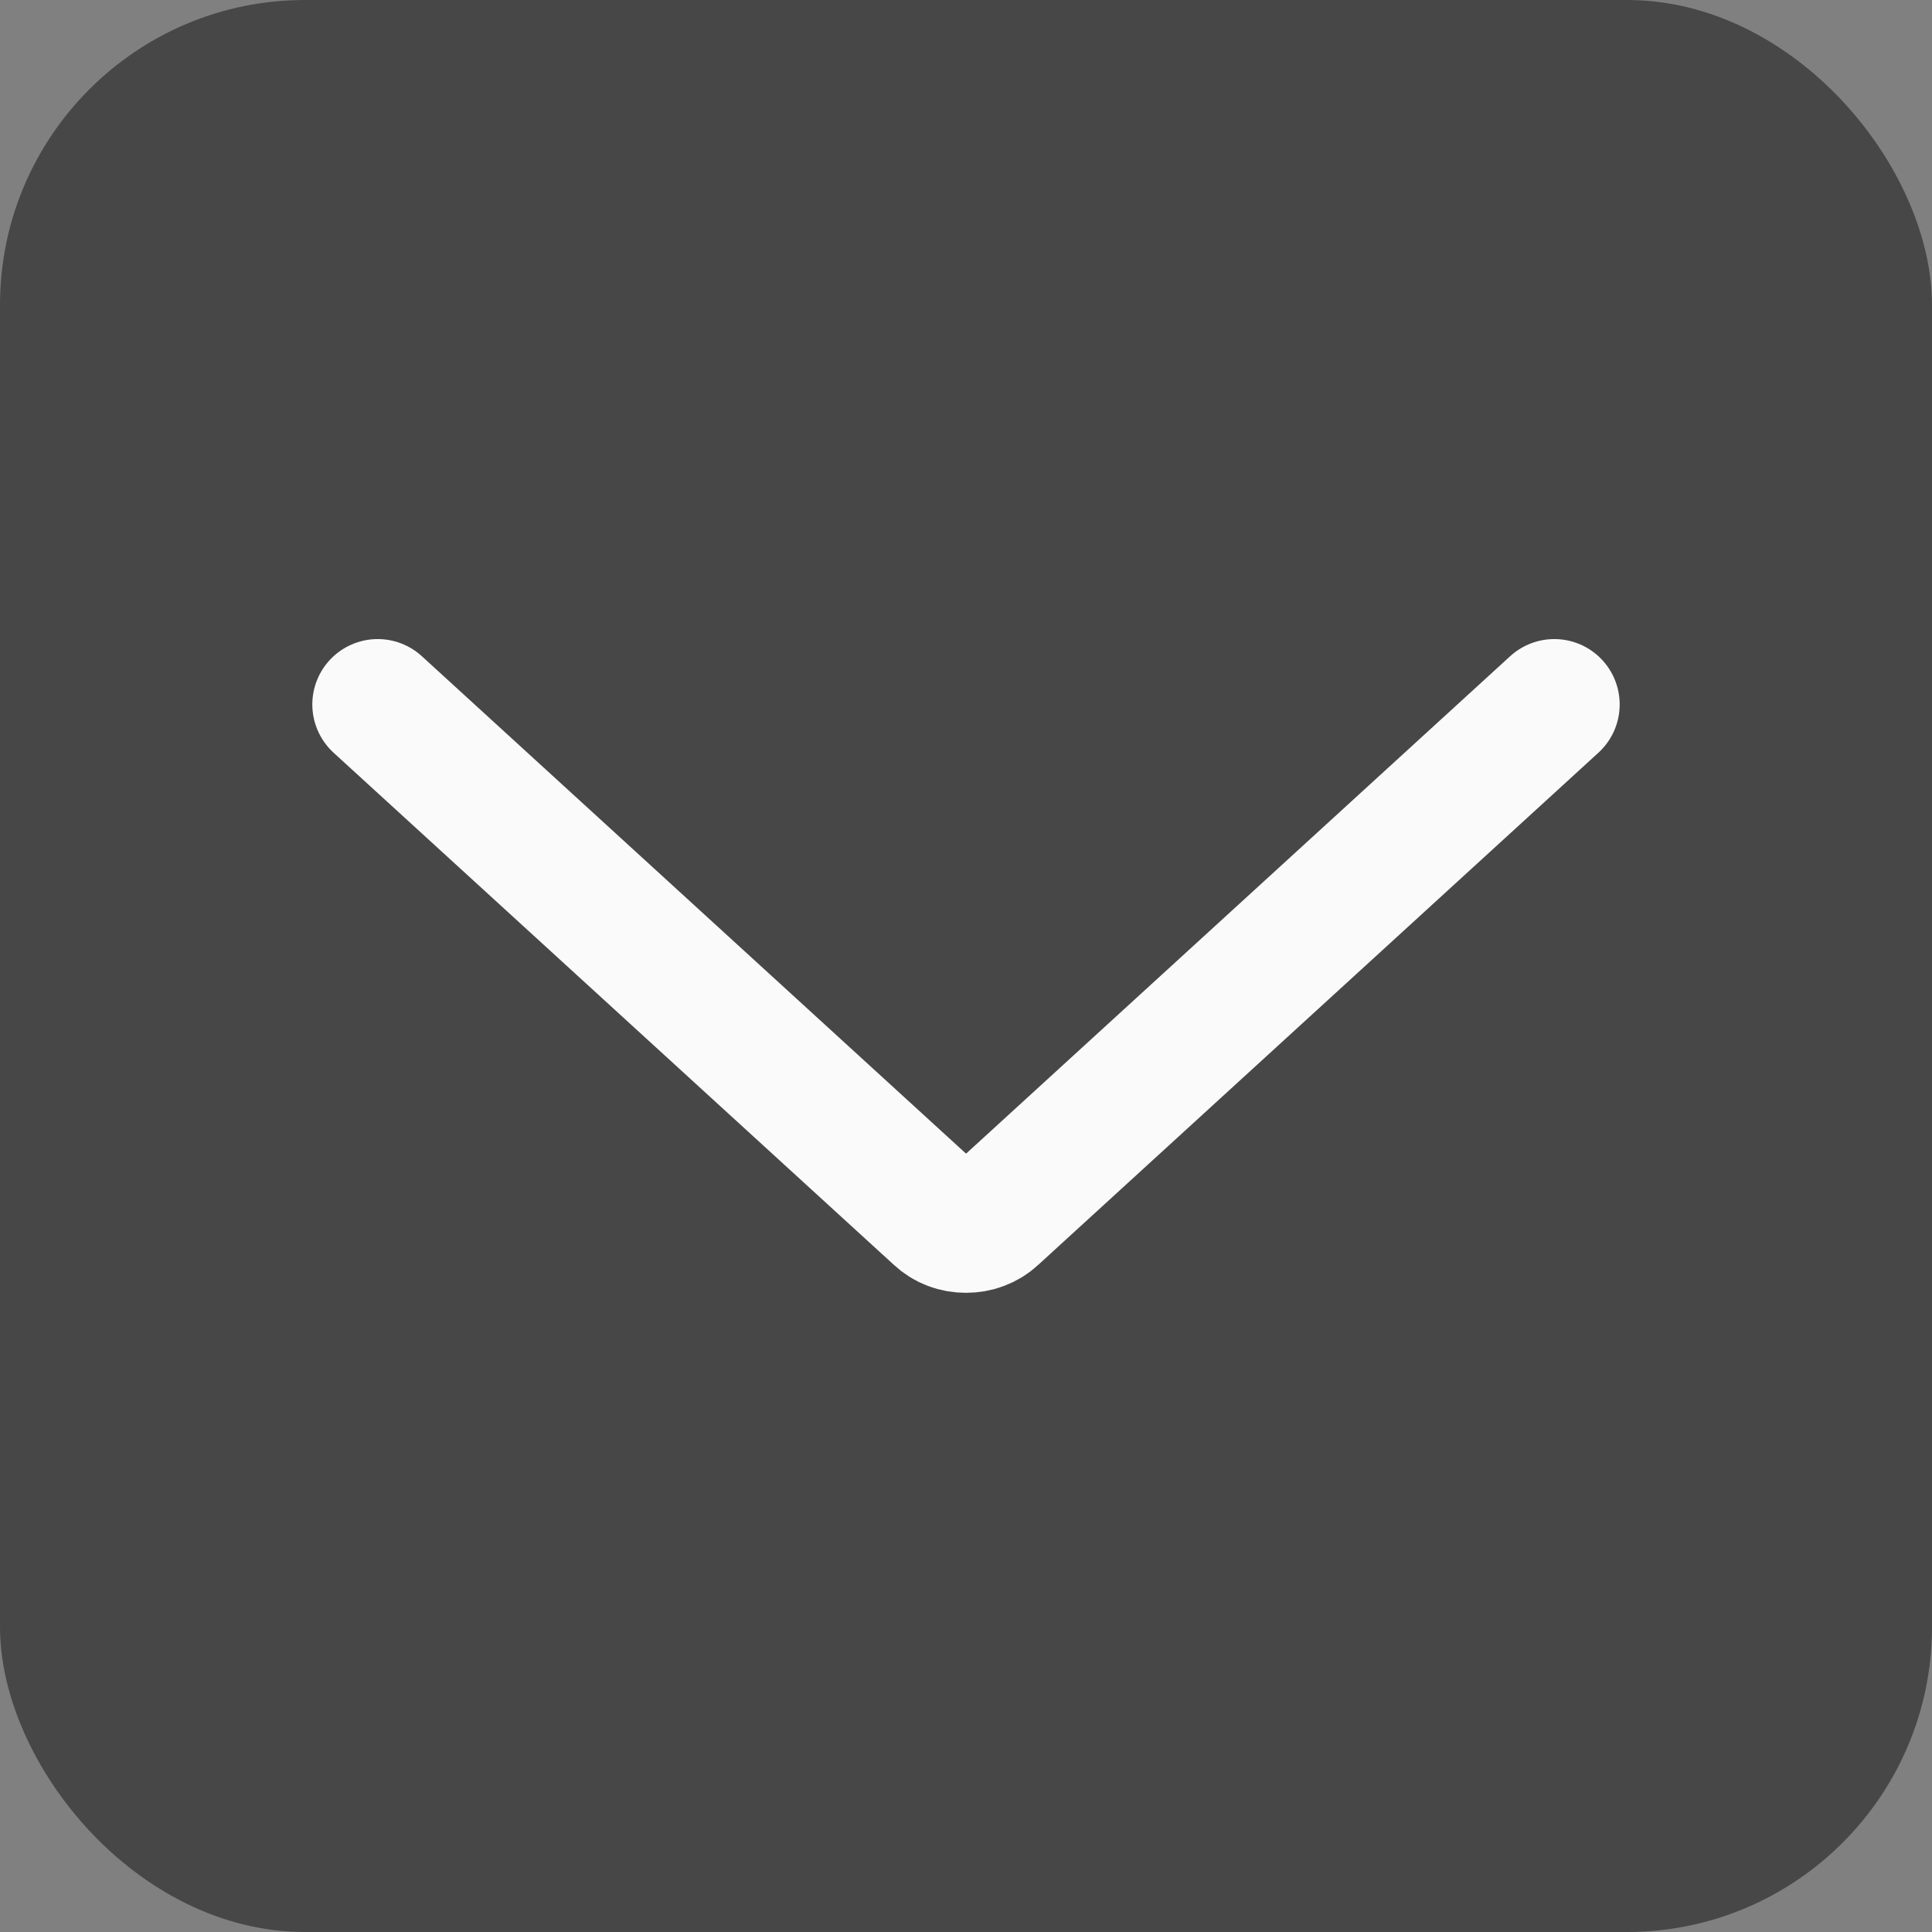
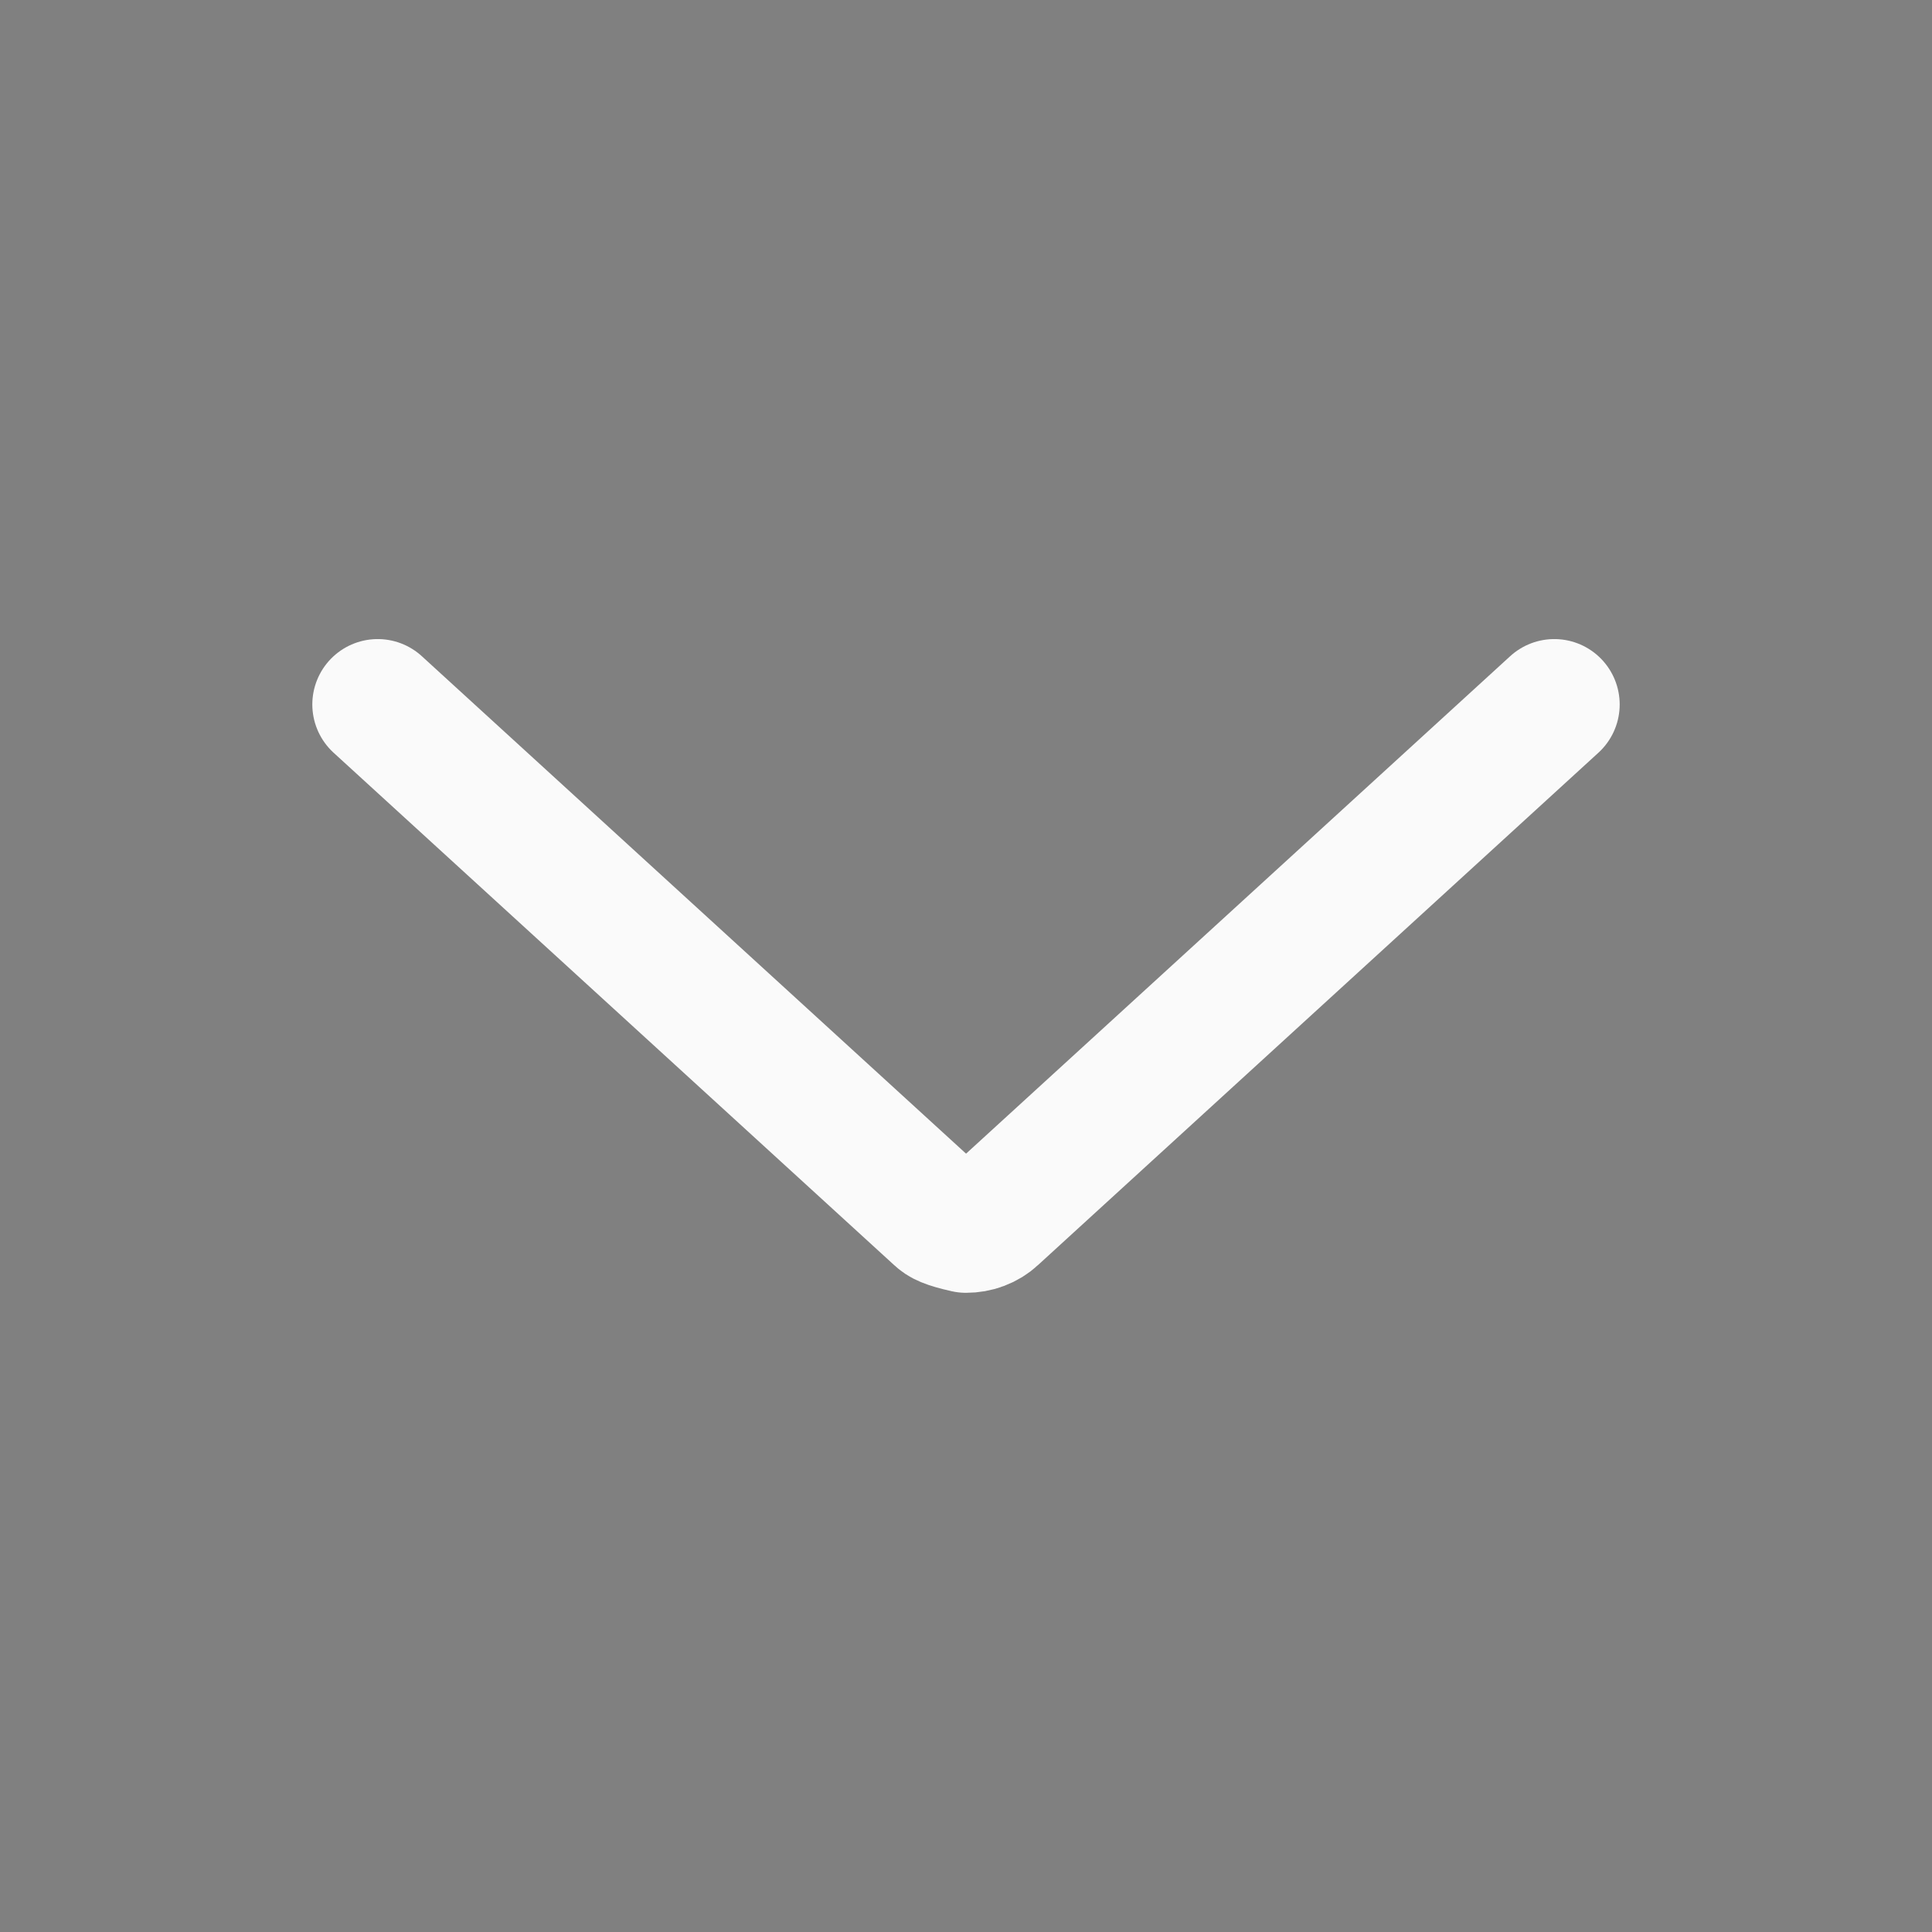
<svg xmlns="http://www.w3.org/2000/svg" width="16" height="16" viewBox="0 0 16 16" fill="none">
  <rect x="0" y="0" width="16" height="16" fill="#808080" stroke="none" />
-   <rect width="16" height="16" rx="2.526" fill="#474747" />
-   <path d="M12.872 5.834L8.23 10.078C8.2 10.106 8.164 10.128 8.124 10.143C8.085 10.158 8.043 10.165 8 10.165C7.957 10.165 7.915 10.158 7.876 10.143C7.836 10.128 7.801 10.106 7.771 10.078L3.128 5.834" stroke="#FAFAFA" stroke-width="1.083" stroke-linecap="round" stroke-linejoin="round" />
+   <path d="M12.872 5.834L8.23 10.078C8.2 10.106 8.164 10.128 8.124 10.143C8.085 10.158 8.043 10.165 8 10.165C7.836 10.128 7.801 10.106 7.771 10.078L3.128 5.834" stroke="#FAFAFA" stroke-width="1.083" stroke-linecap="round" stroke-linejoin="round" />
</svg>